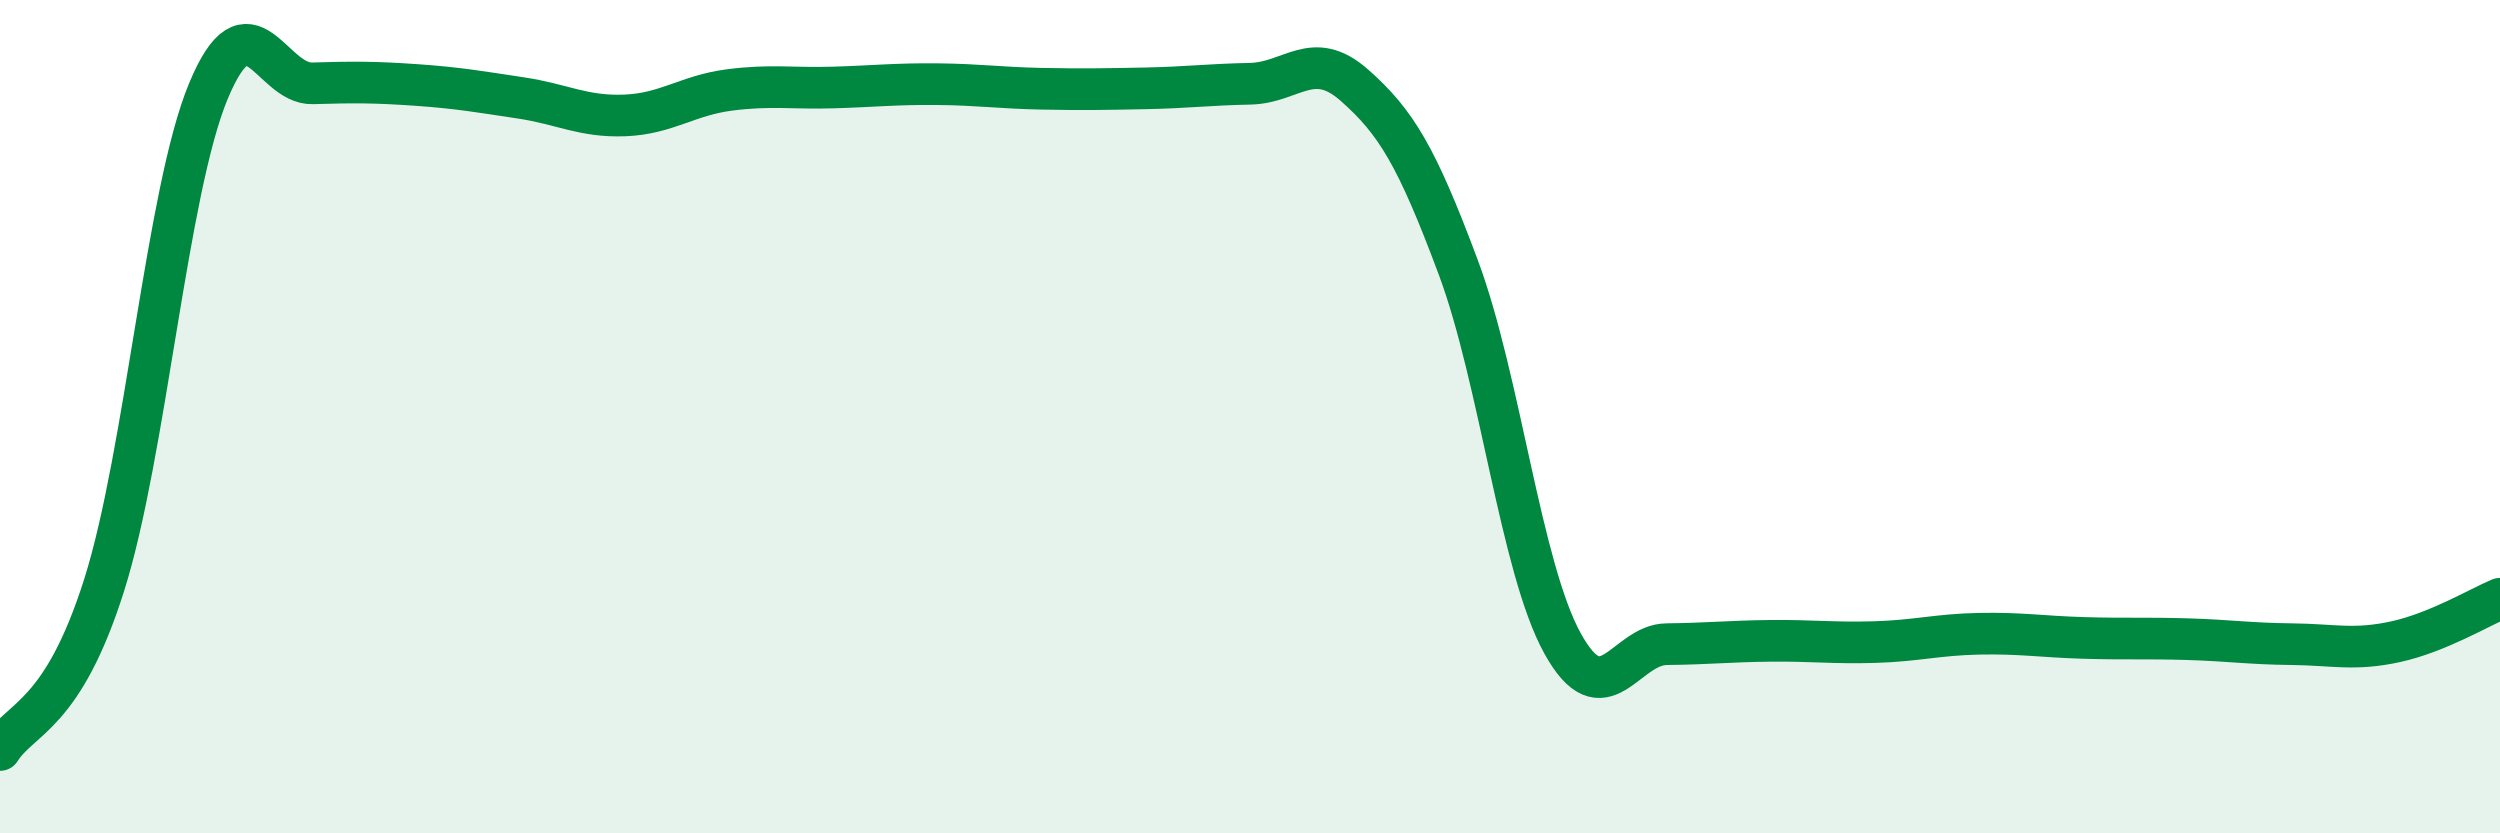
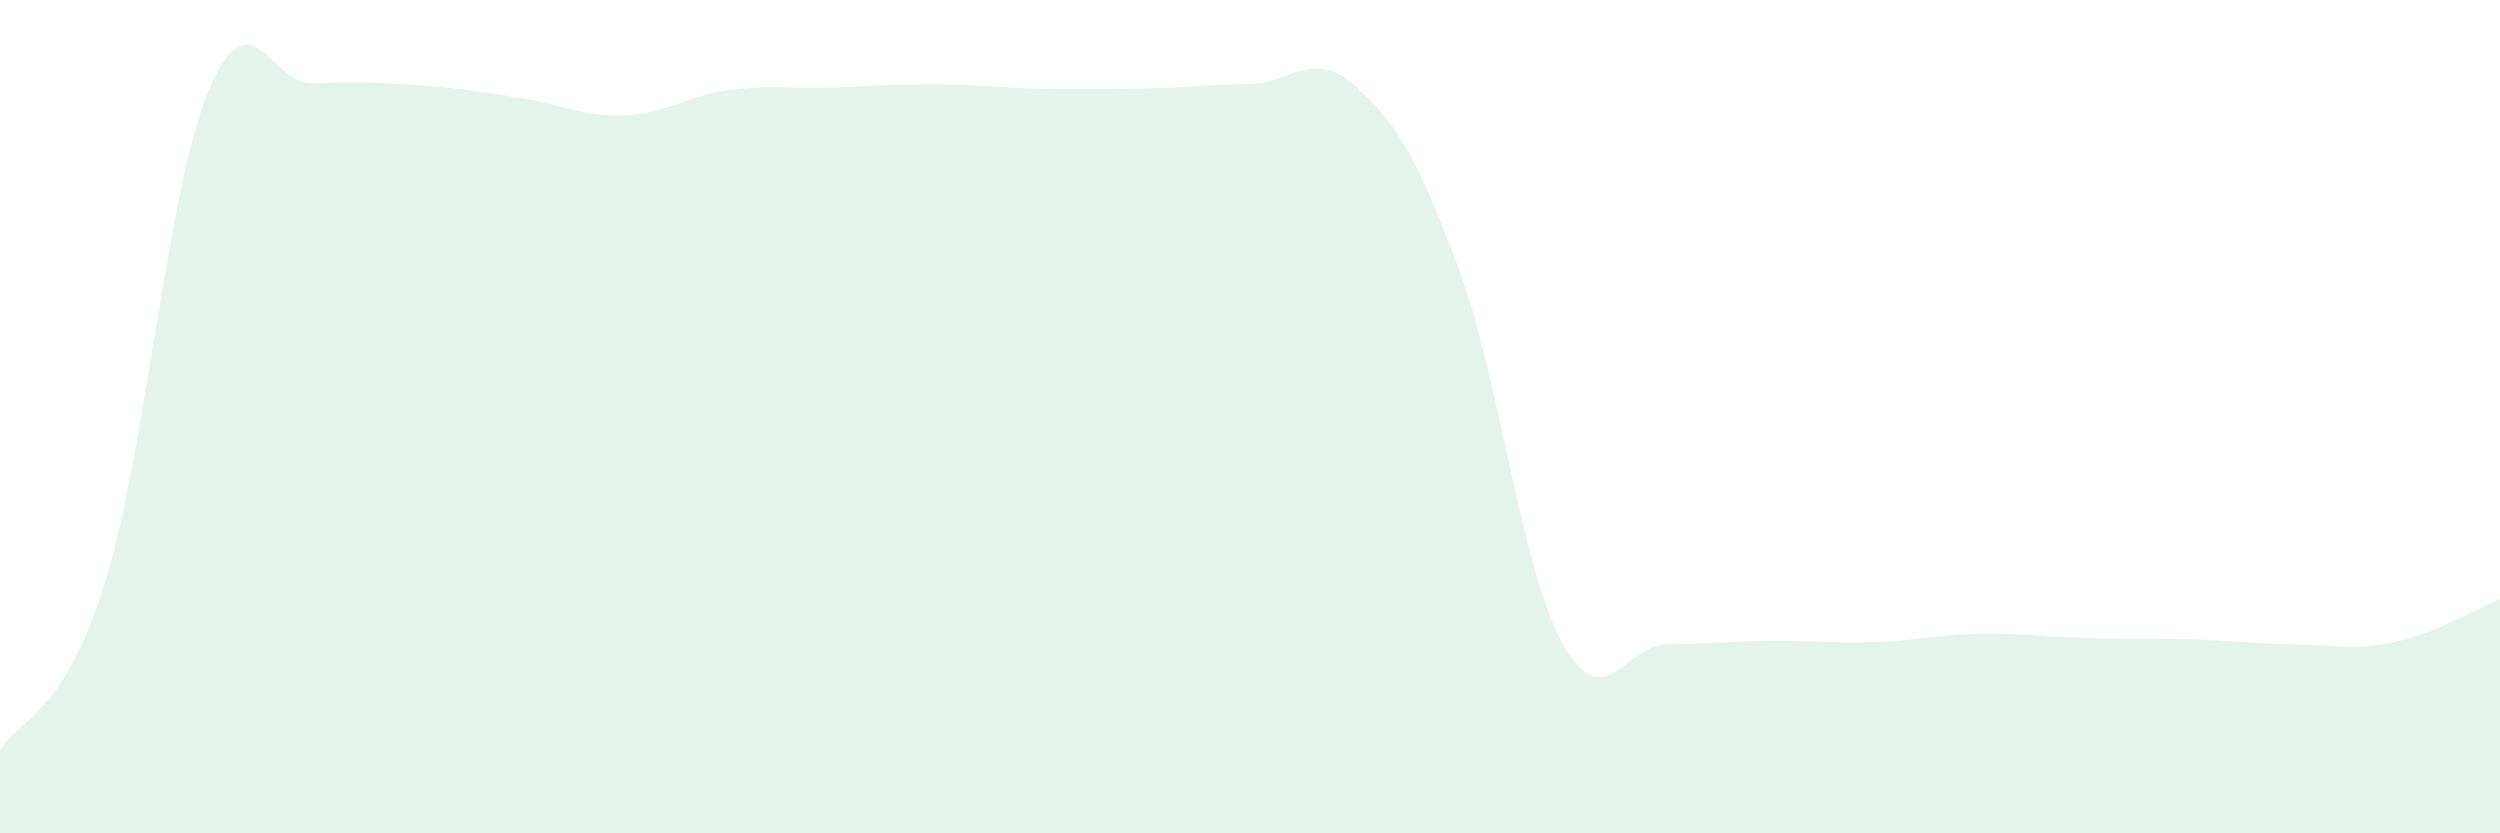
<svg xmlns="http://www.w3.org/2000/svg" width="60" height="20" viewBox="0 0 60 20">
  <path d="M 0,18 C 0.5,17.21 1.5,17.2 2.5,14.04 C 3.5,10.88 4,4.6 5,2.19 C 6,-0.22 6.5,2.03 7.5,2 C 8.5,1.97 9,1.97 10,2.04 C 11,2.11 11.5,2.2 12.5,2.35 C 13.5,2.5 14,2.81 15,2.77 C 16,2.73 16.5,2.29 17.5,2.16 C 18.5,2.03 19,2.13 20,2.1 C 21,2.07 21.5,2.01 22.5,2.02 C 23.5,2.03 24,2.11 25,2.13 C 26,2.15 26.5,2.14 27.5,2.12 C 28.5,2.1 29,2.03 30,2.01 C 31,1.99 31.5,1.16 32.5,2.04 C 33.5,2.92 34,3.74 35,6.42 C 36,9.1 36.5,13.63 37.5,15.44 C 38.5,17.25 39,15.47 40,15.46 C 41,15.45 41.5,15.39 42.5,15.38 C 43.5,15.37 44,15.44 45,15.41 C 46,15.38 46.5,15.23 47.5,15.21 C 48.5,15.19 49,15.28 50,15.31 C 51,15.34 51.5,15.31 52.5,15.34 C 53.5,15.37 54,15.45 55,15.46 C 56,15.47 56.5,15.62 57.5,15.4 C 58.5,15.18 59.5,14.58 60,14.37L60 20L0 20Z" fill="#008740" opacity="0.1" stroke-linecap="round" stroke-linejoin="round" />
-   <path d="M 0,18 C 0.5,17.21 1.5,17.2 2.5,14.04 C 3.5,10.88 4,4.6 5,2.19 C 6,-0.22 6.5,2.03 7.5,2 C 8.5,1.97 9,1.97 10,2.04 C 11,2.11 11.5,2.2 12.5,2.35 C 13.5,2.5 14,2.81 15,2.77 C 16,2.73 16.5,2.29 17.5,2.16 C 18.5,2.03 19,2.13 20,2.1 C 21,2.07 21.5,2.01 22.5,2.02 C 23.5,2.03 24,2.11 25,2.13 C 26,2.15 26.5,2.14 27.5,2.12 C 28.5,2.1 29,2.03 30,2.01 C 31,1.99 31.5,1.16 32.5,2.04 C 33.5,2.92 34,3.74 35,6.42 C 36,9.1 36.5,13.63 37.5,15.44 C 38.5,17.25 39,15.47 40,15.46 C 41,15.45 41.5,15.39 42.5,15.38 C 43.5,15.37 44,15.44 45,15.41 C 46,15.38 46.5,15.23 47.5,15.21 C 48.5,15.19 49,15.28 50,15.31 C 51,15.34 51.5,15.31 52.5,15.34 C 53.5,15.37 54,15.45 55,15.46 C 56,15.47 56.5,15.62 57.5,15.4 C 58.5,15.18 59.5,14.58 60,14.37" stroke="#008740" stroke-width="1" fill="none" stroke-linecap="round" stroke-linejoin="round" />
</svg>